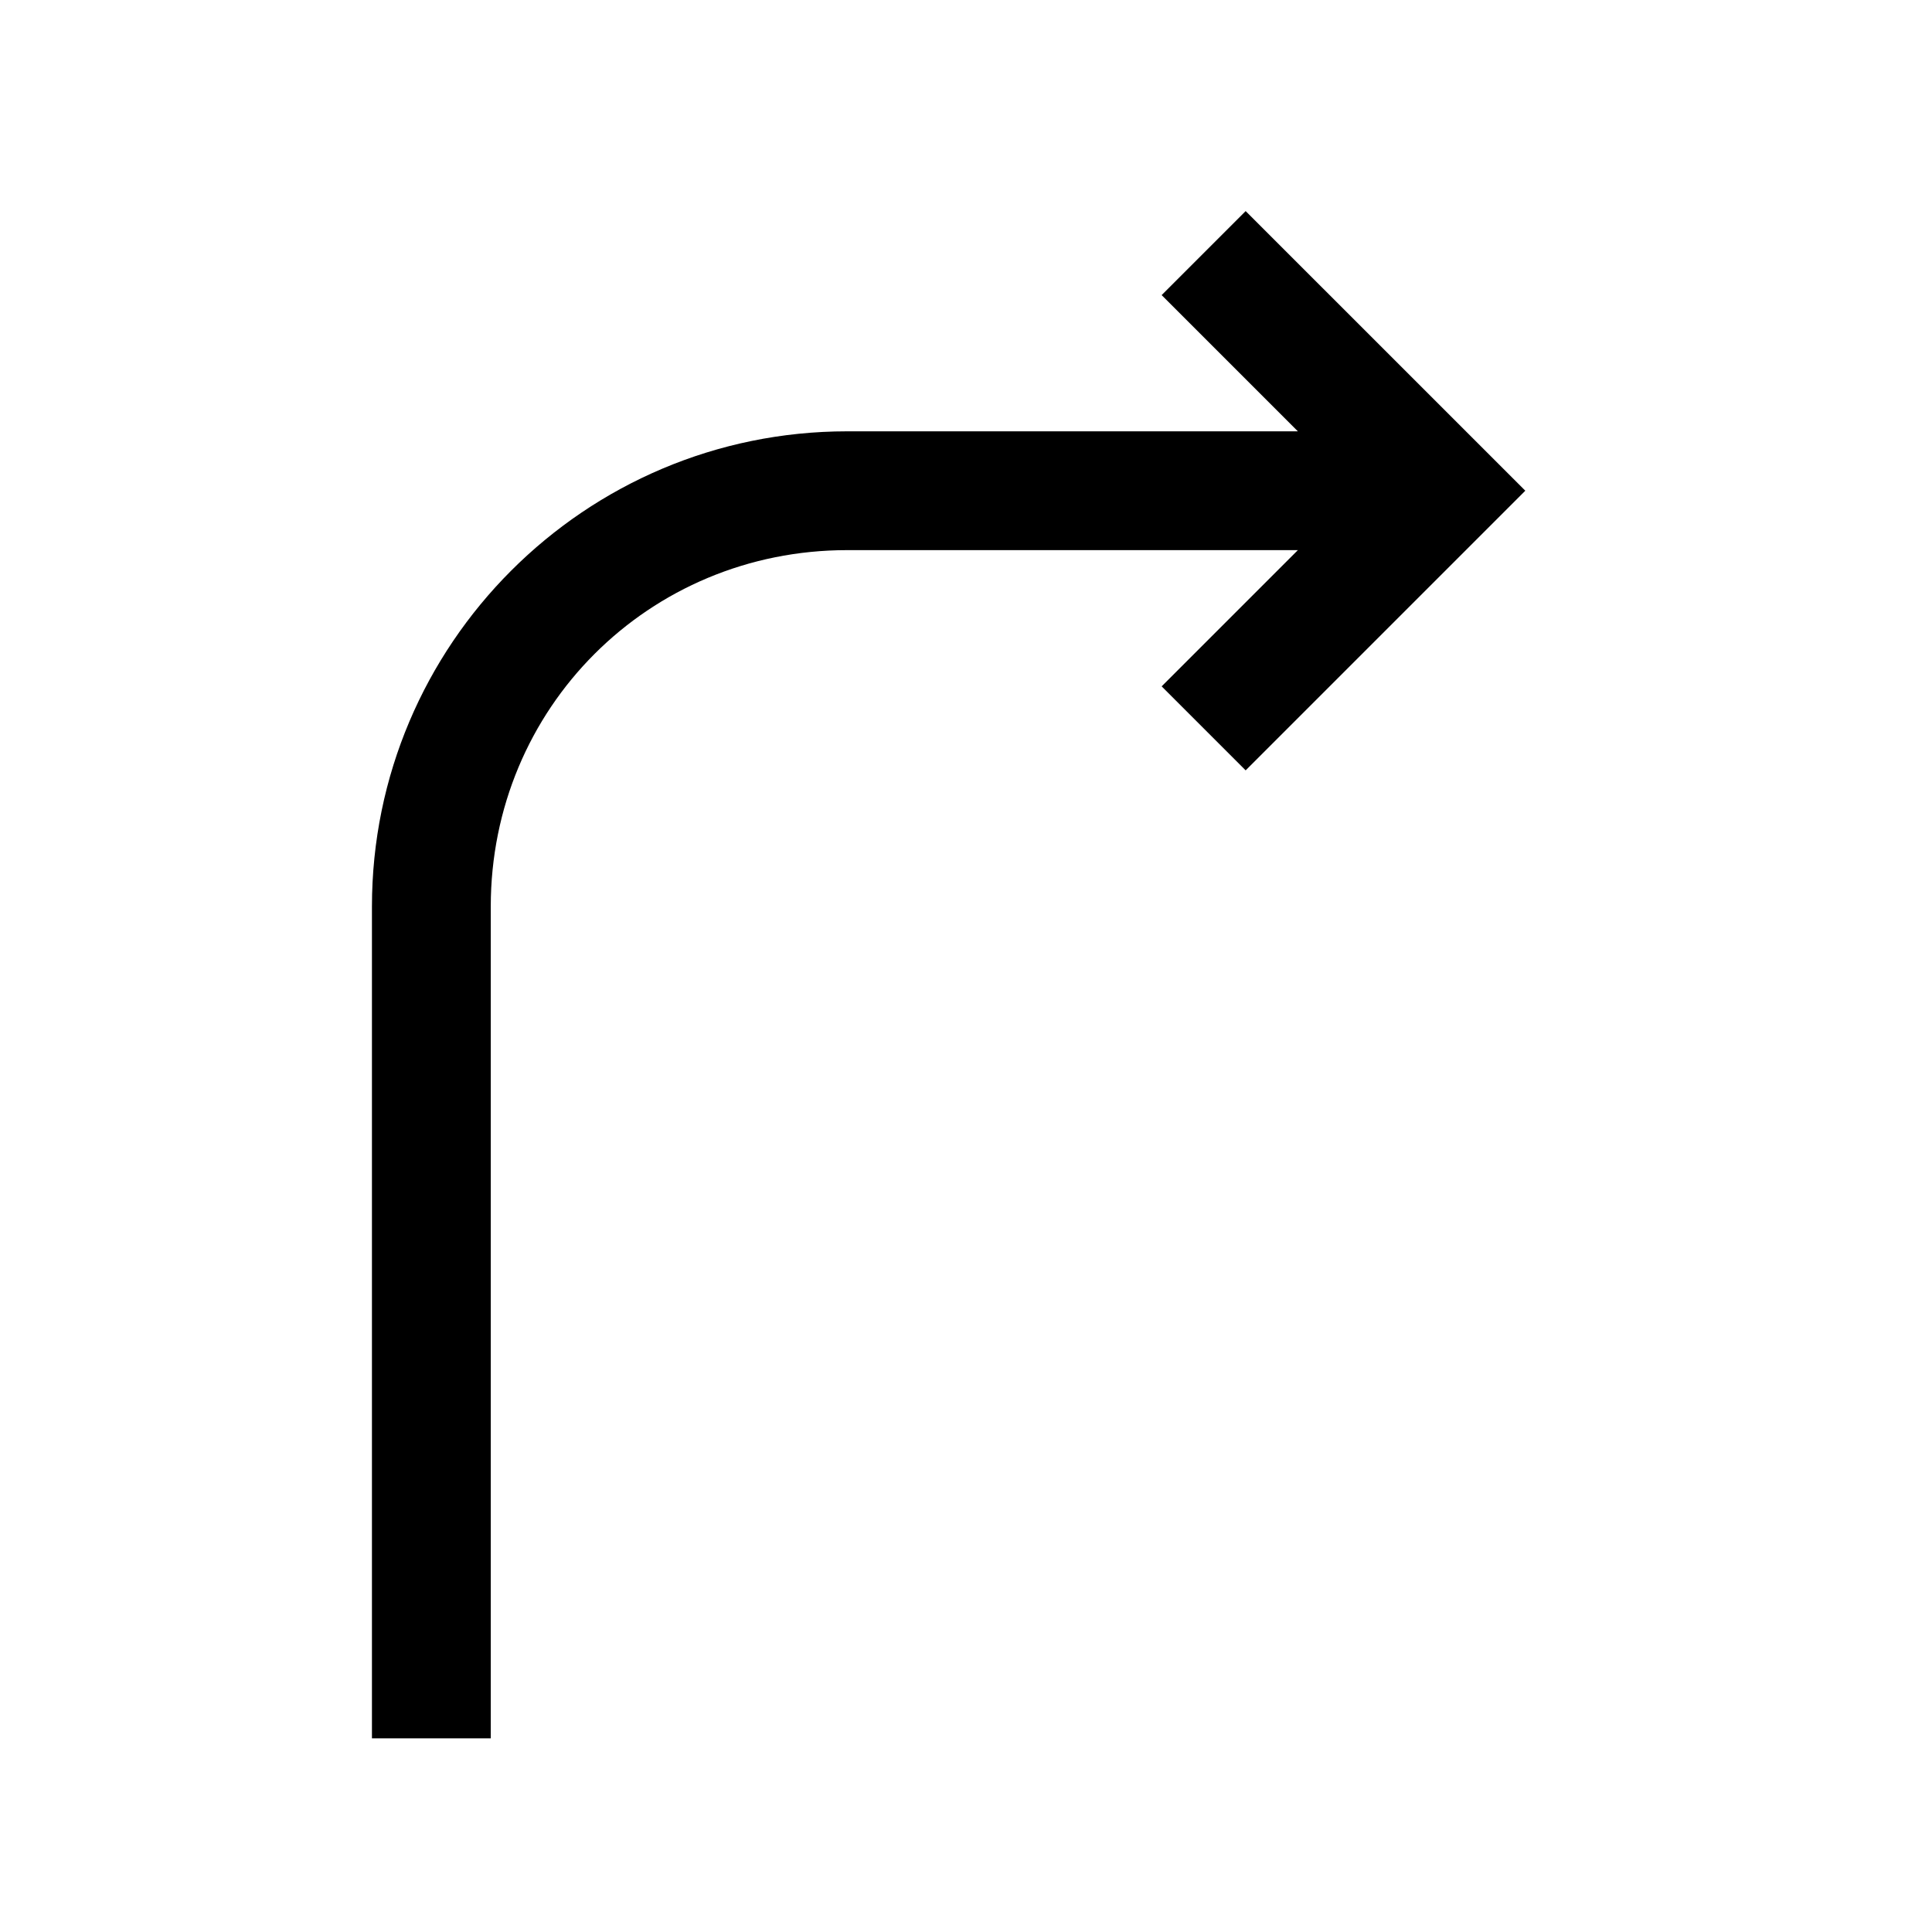
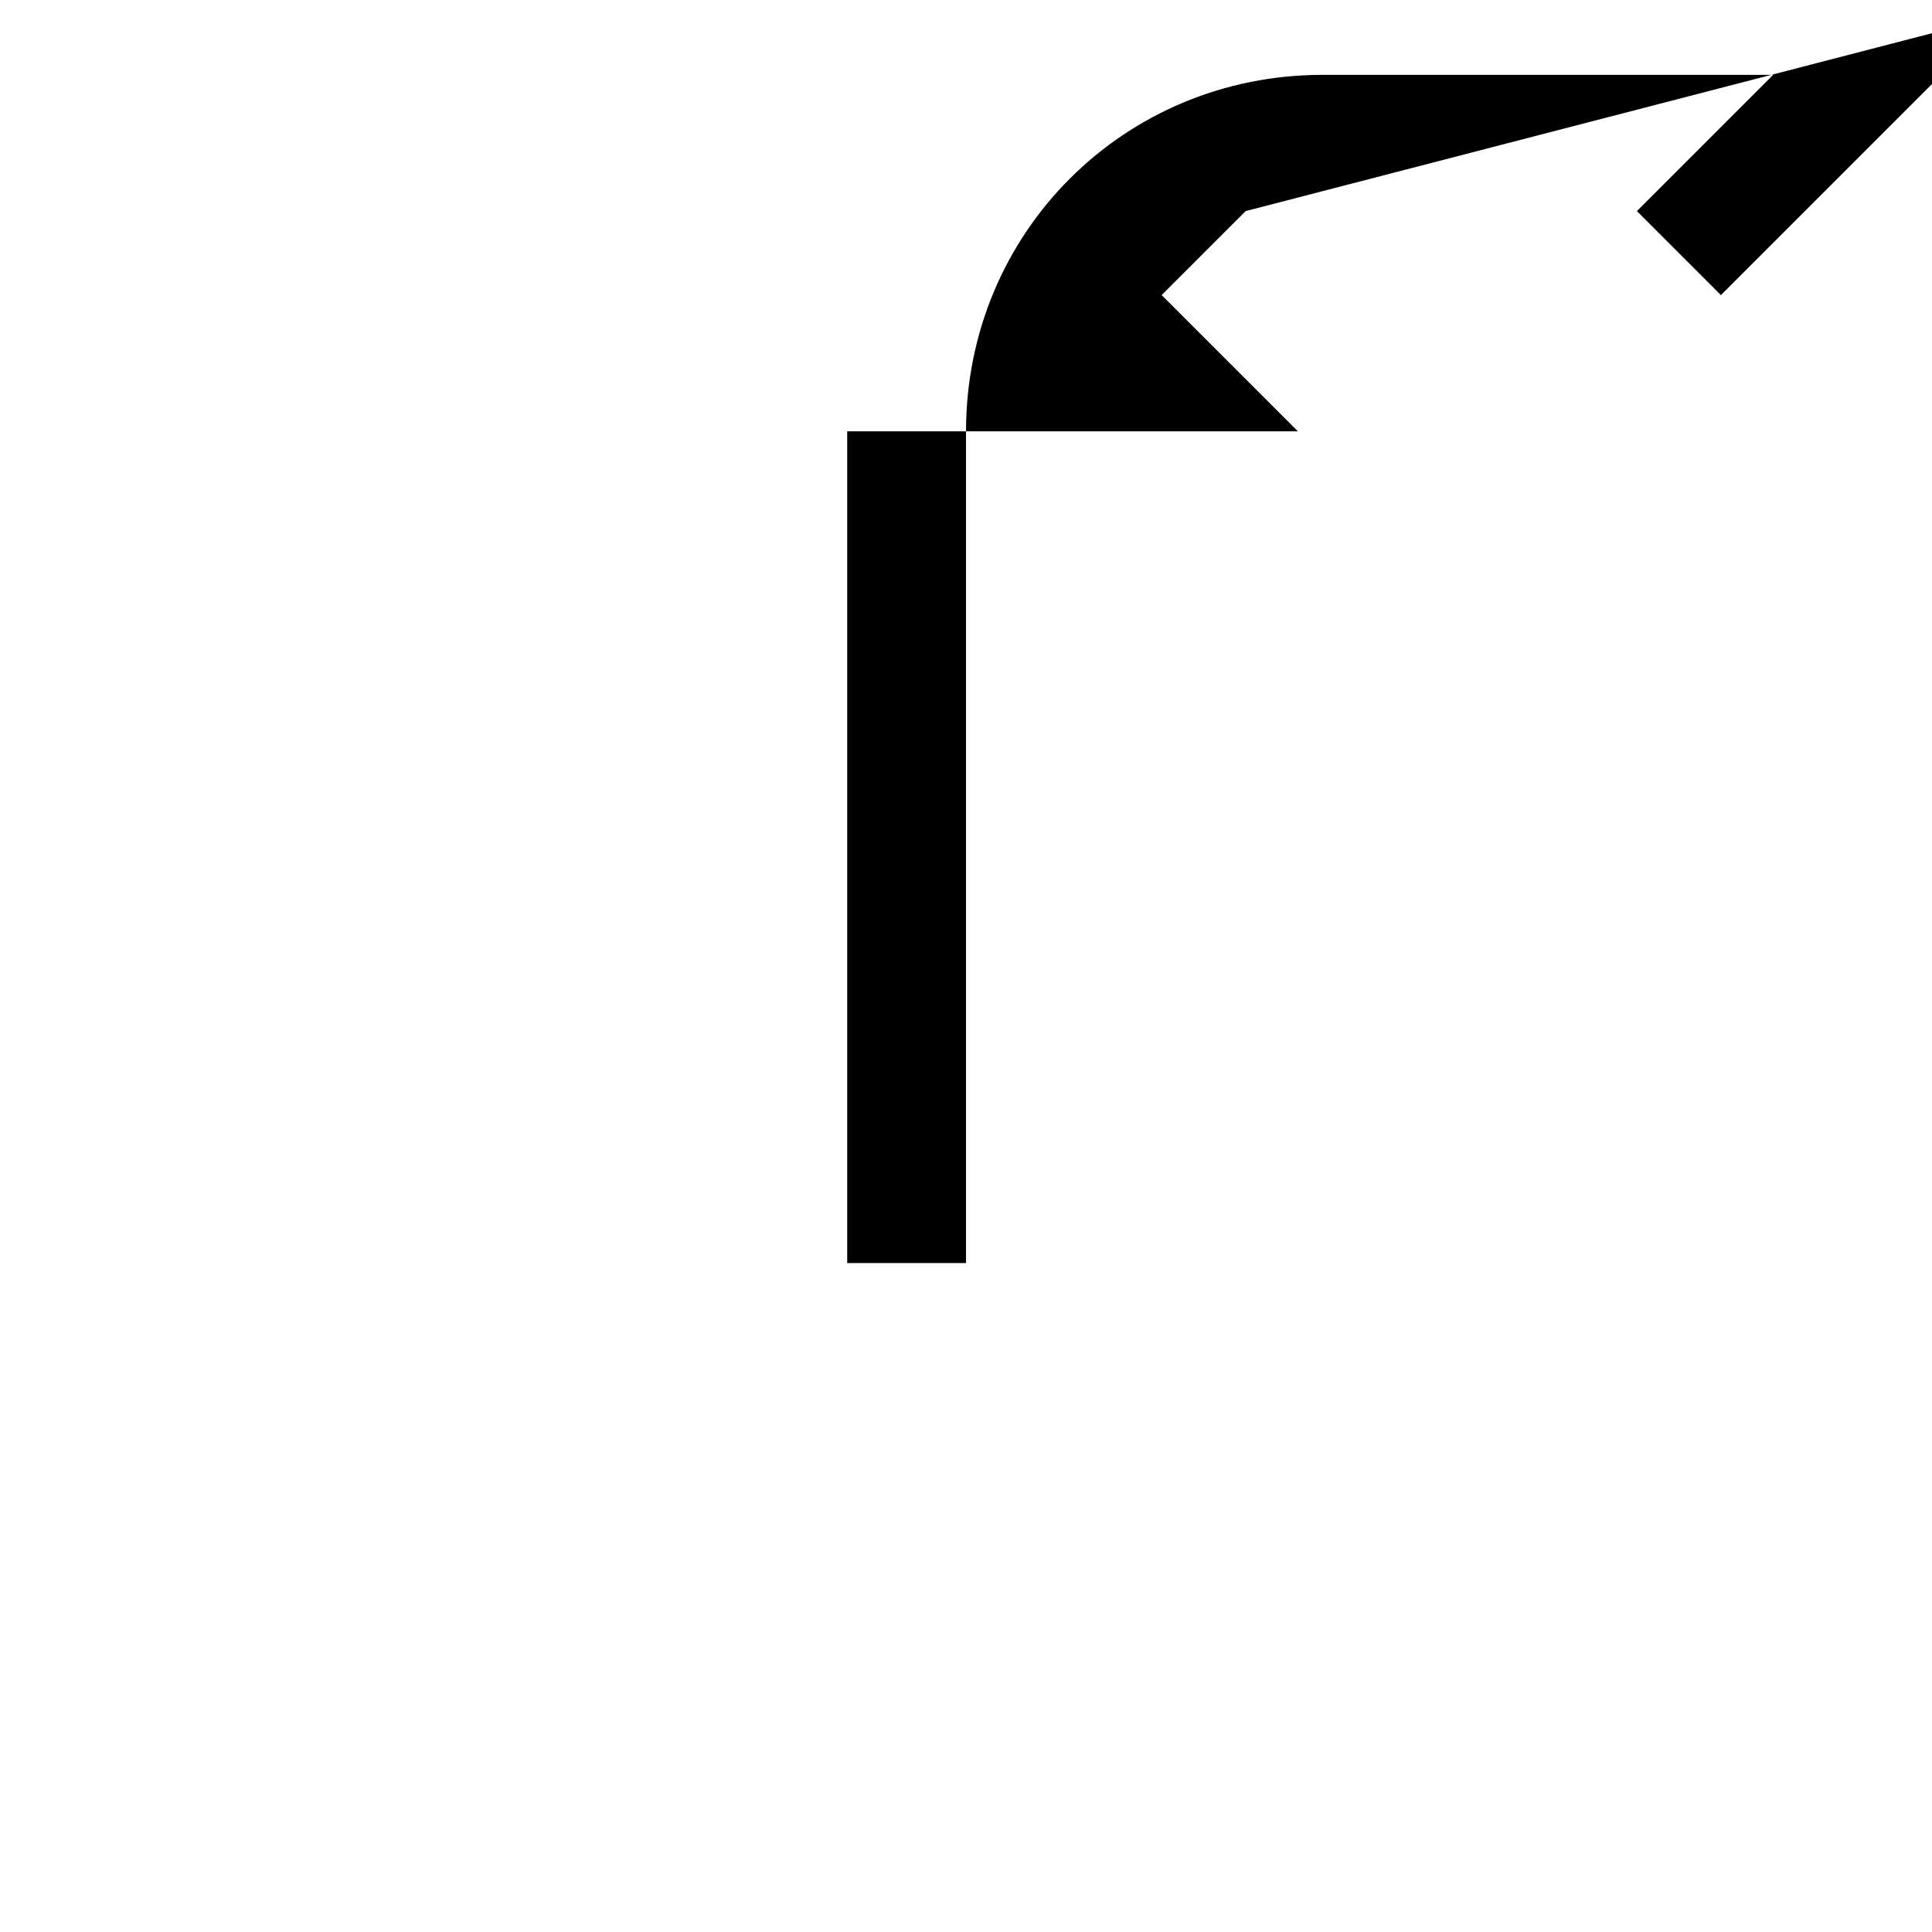
<svg xmlns="http://www.w3.org/2000/svg" fill="#000000" width="800px" height="800px" version="1.1" viewBox="144 144 512 512">
-   <path d="m474.11 199.94-22.262 22.262 36.102 36.102h-119.43c-69.504 0-125.95 56.445-125.95 125.95v220.42h31.488v-220.42c0-52.605 41.859-94.465 94.465-94.465h119.43l-36.102 36.102 22.262 22.262 74.109-74.109z" />
+   <path d="m474.11 199.94-22.262 22.262 36.102 36.102h-119.43v220.42h31.488v-220.42c0-52.605 41.859-94.465 94.465-94.465h119.43l-36.102 36.102 22.262 22.262 74.109-74.109z" />
</svg>